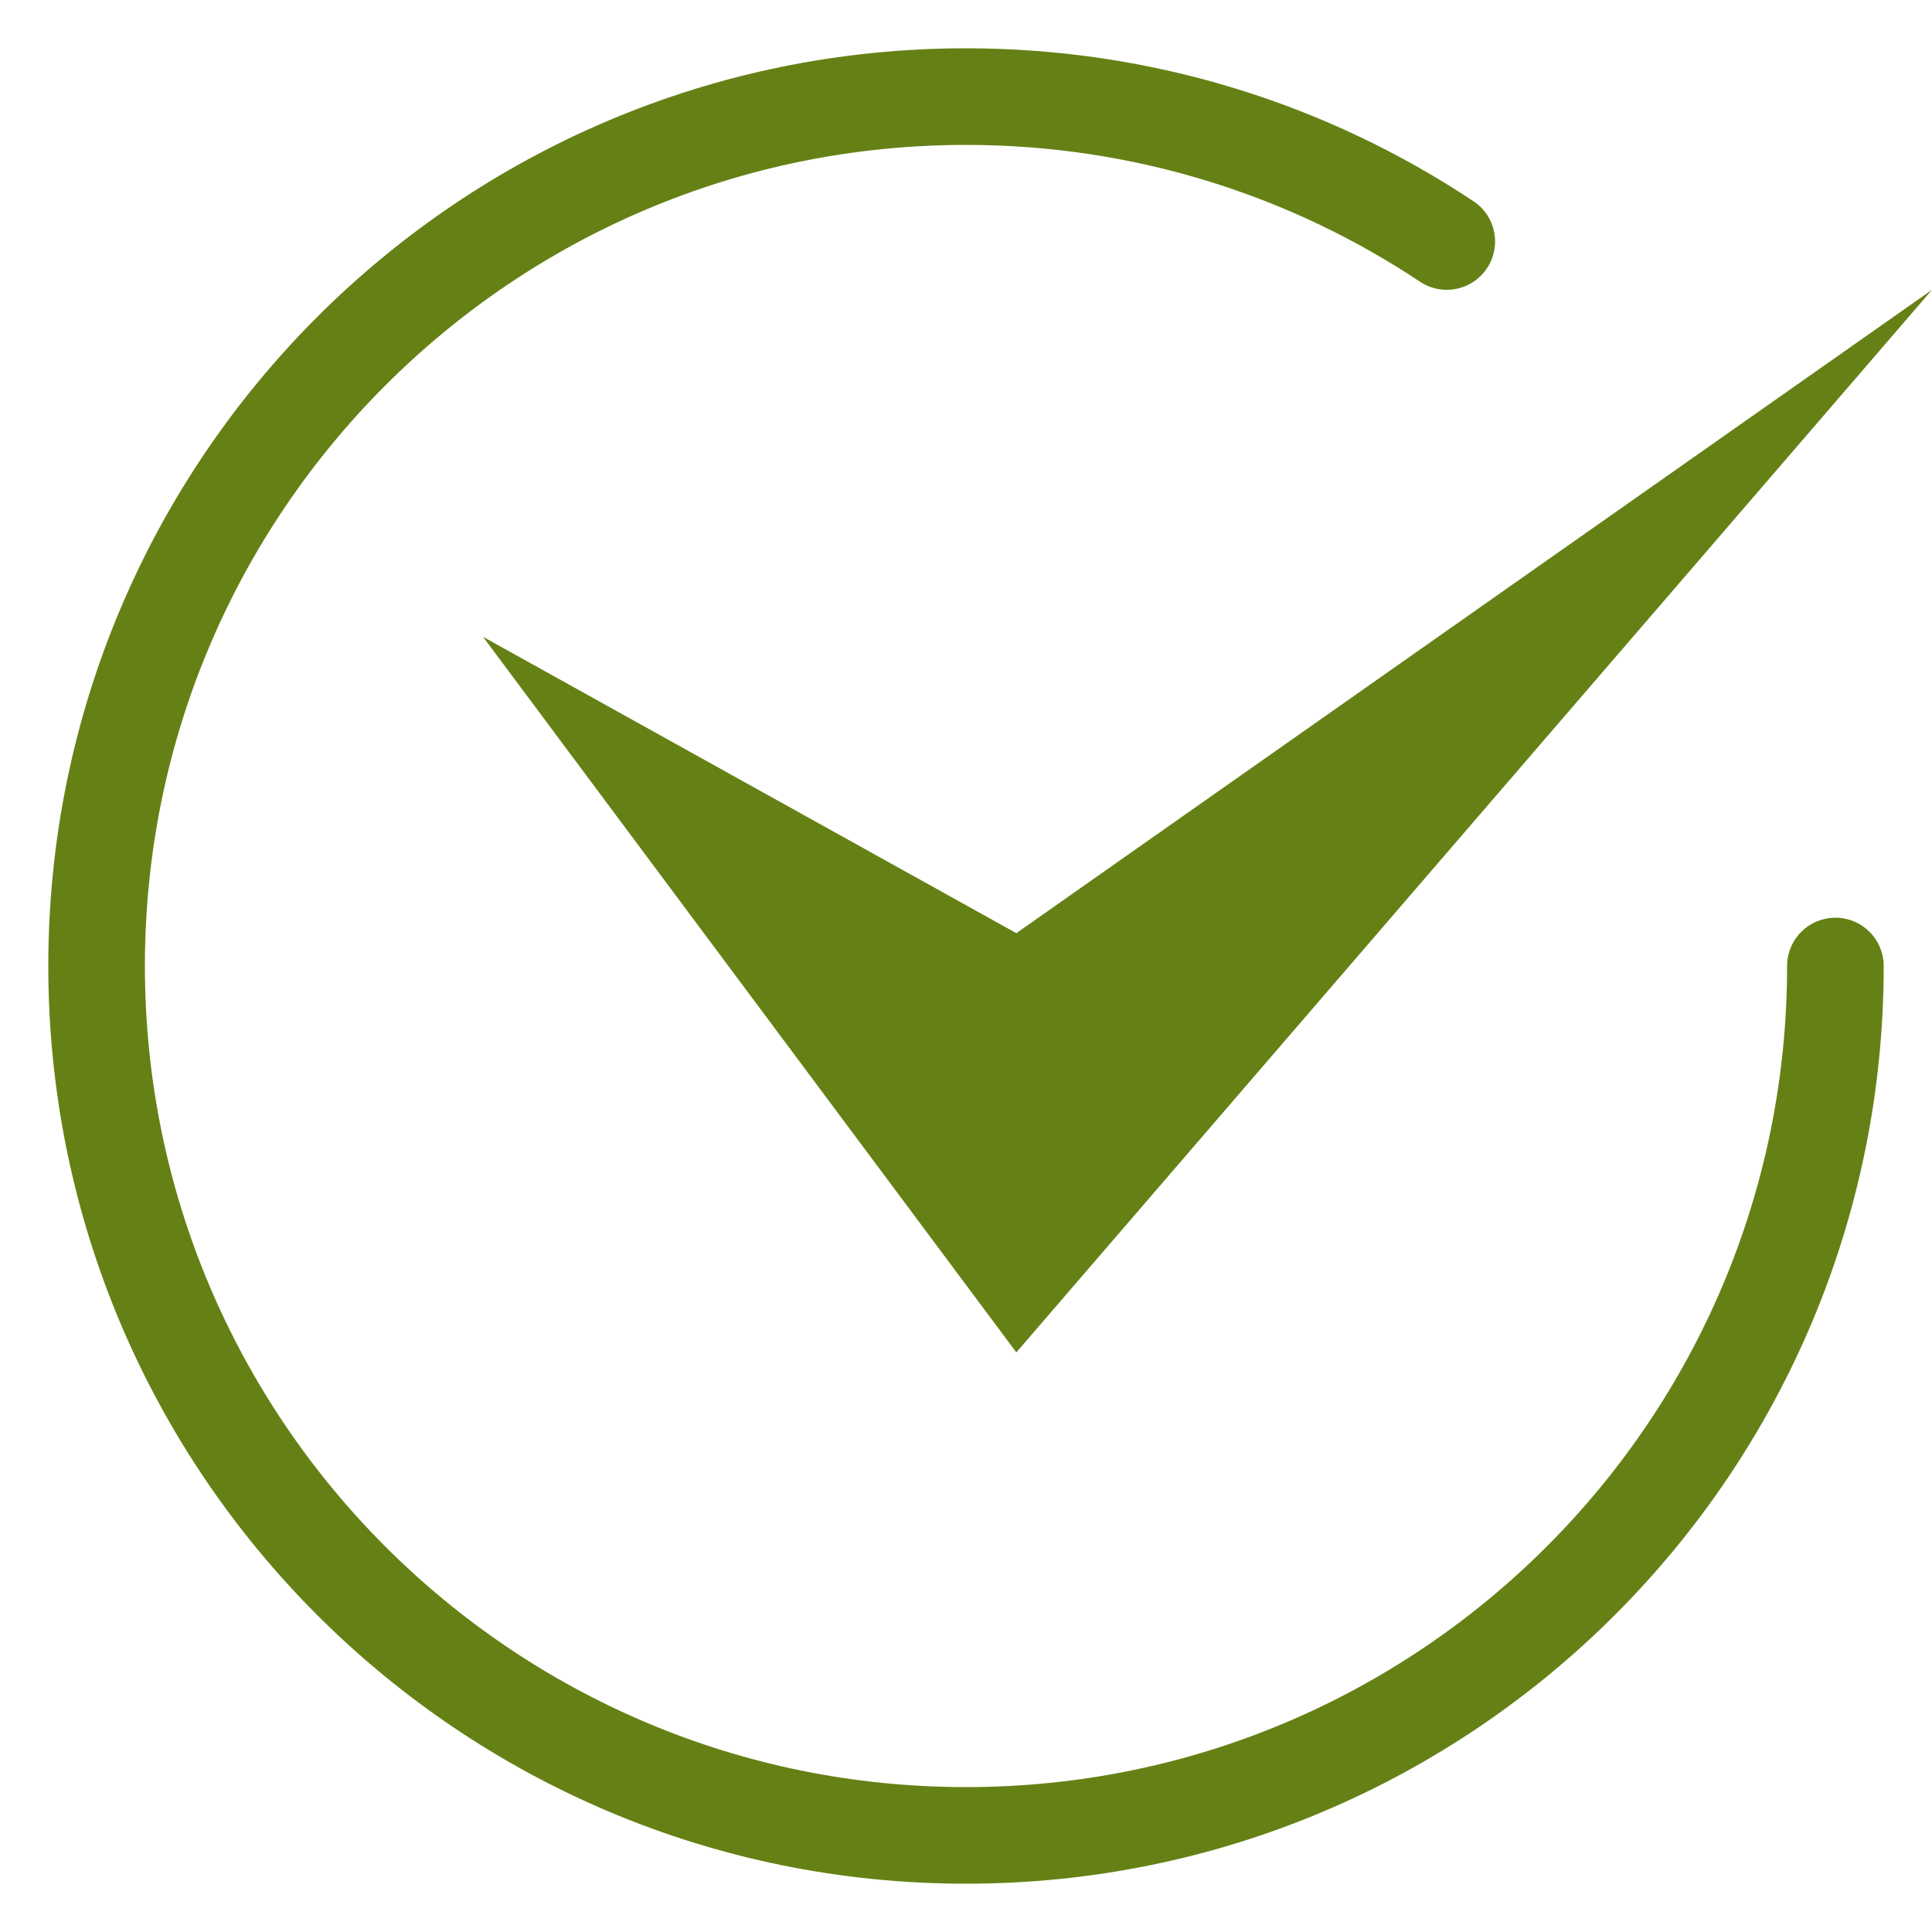
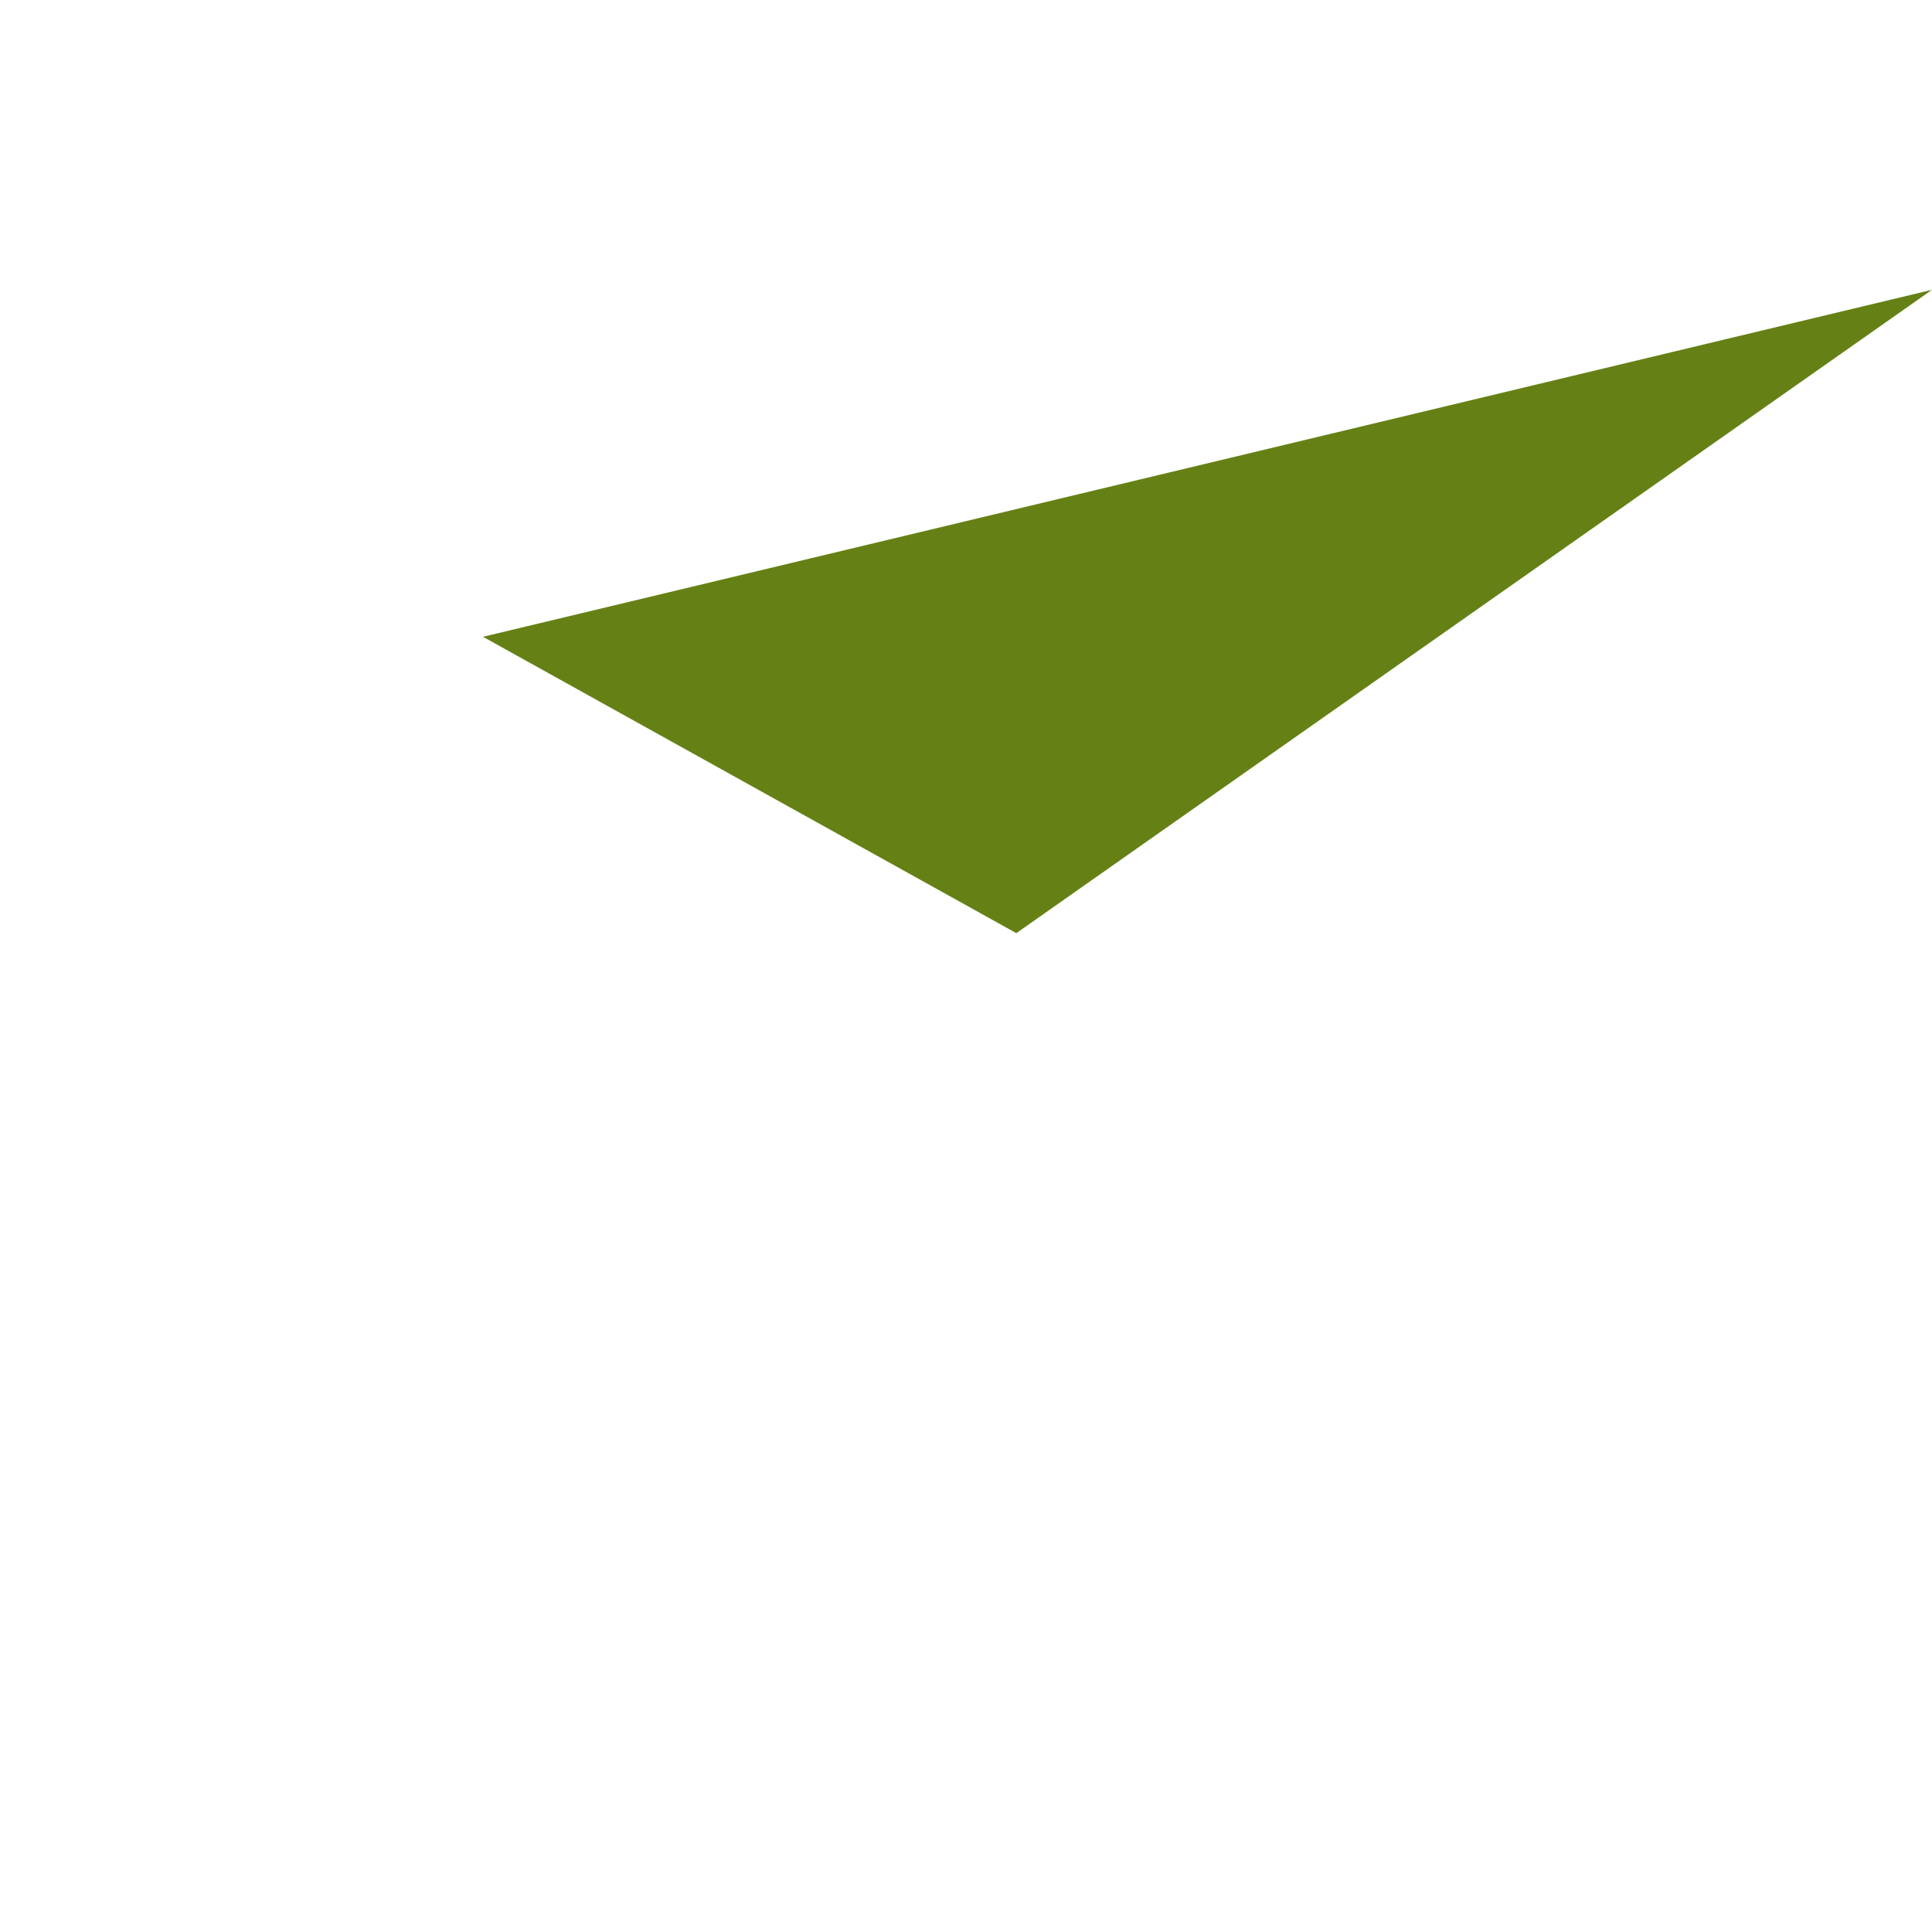
<svg xmlns="http://www.w3.org/2000/svg" width="20" height="20" viewBox="0 0 20 20" fill="none">
-   <path d="M20 3L10.521 9.66L5 6.592L10.521 14L20 3Z" fill="#658115" />
-   <path d="M19 10C19 14.971 14.971 19 10 19C5.029 19 1 14.971 1 10C1 5.029 5.029 1 10 1C11.84 1 13.551 1.552 14.977 2.5" stroke="#658115" stroke-linecap="round" stroke-linejoin="round" />
+   <path d="M20 3L10.521 9.66L5 6.592L20 3Z" fill="#658115" />
</svg>